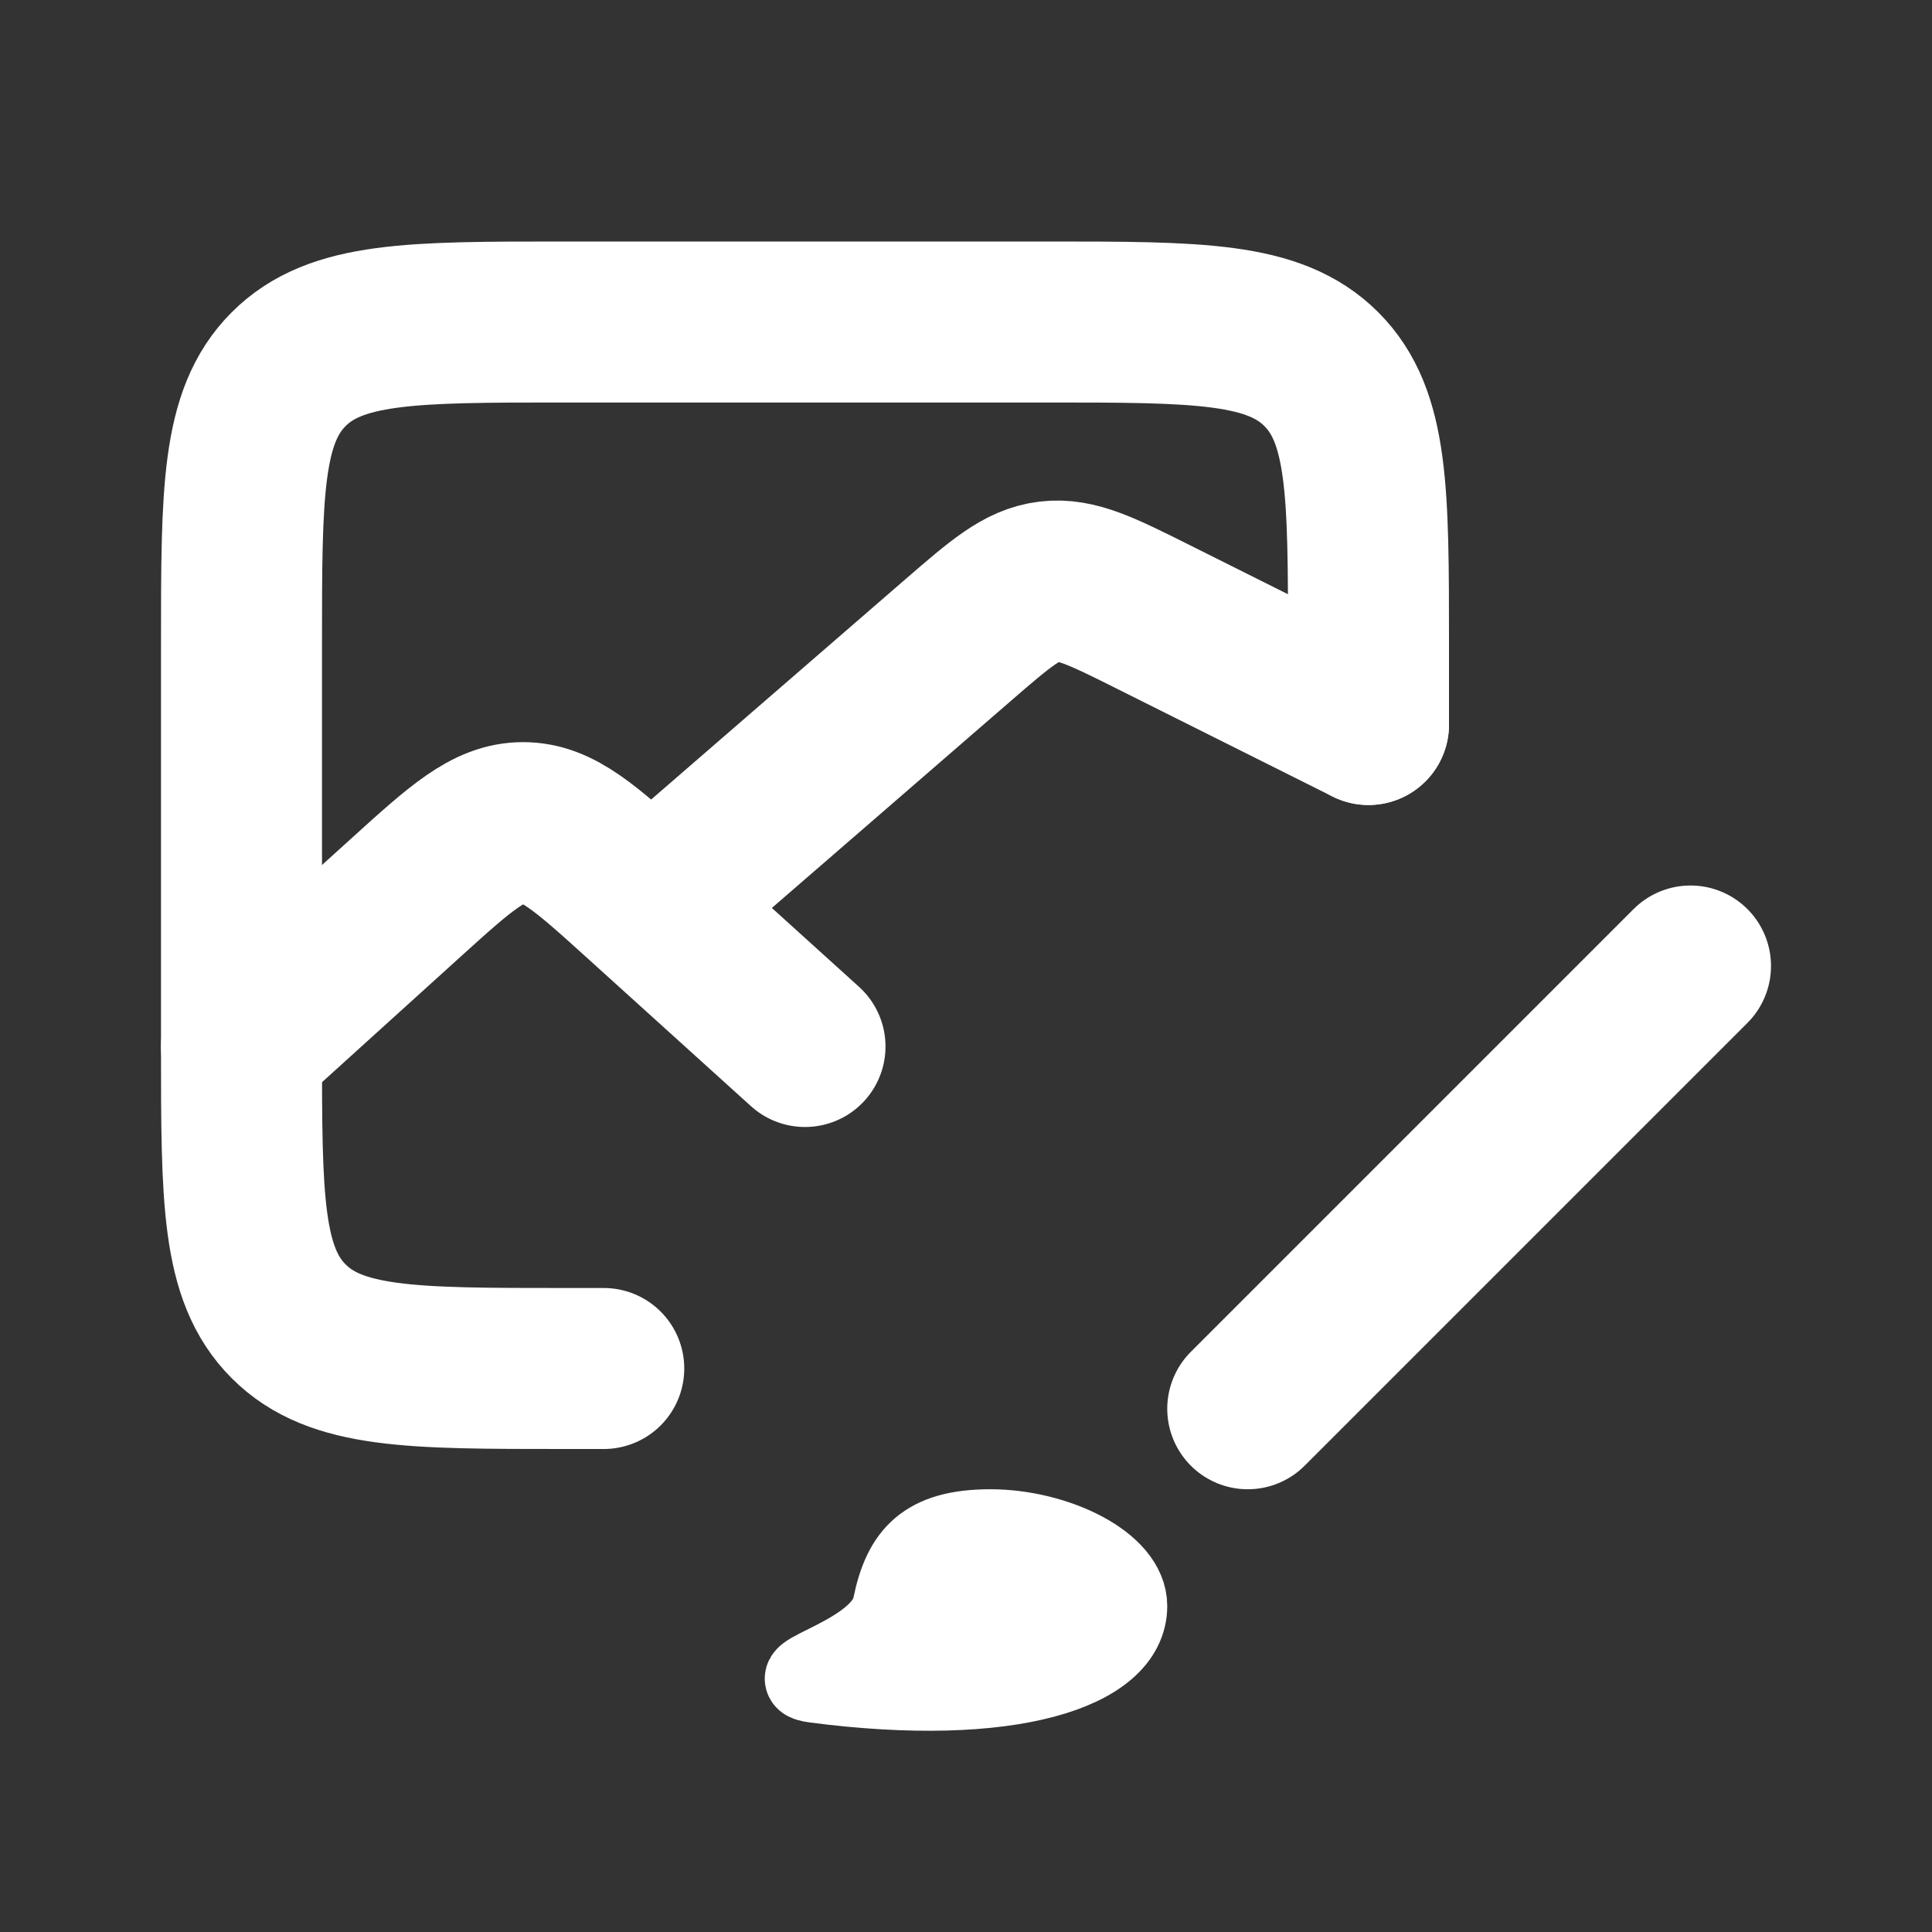
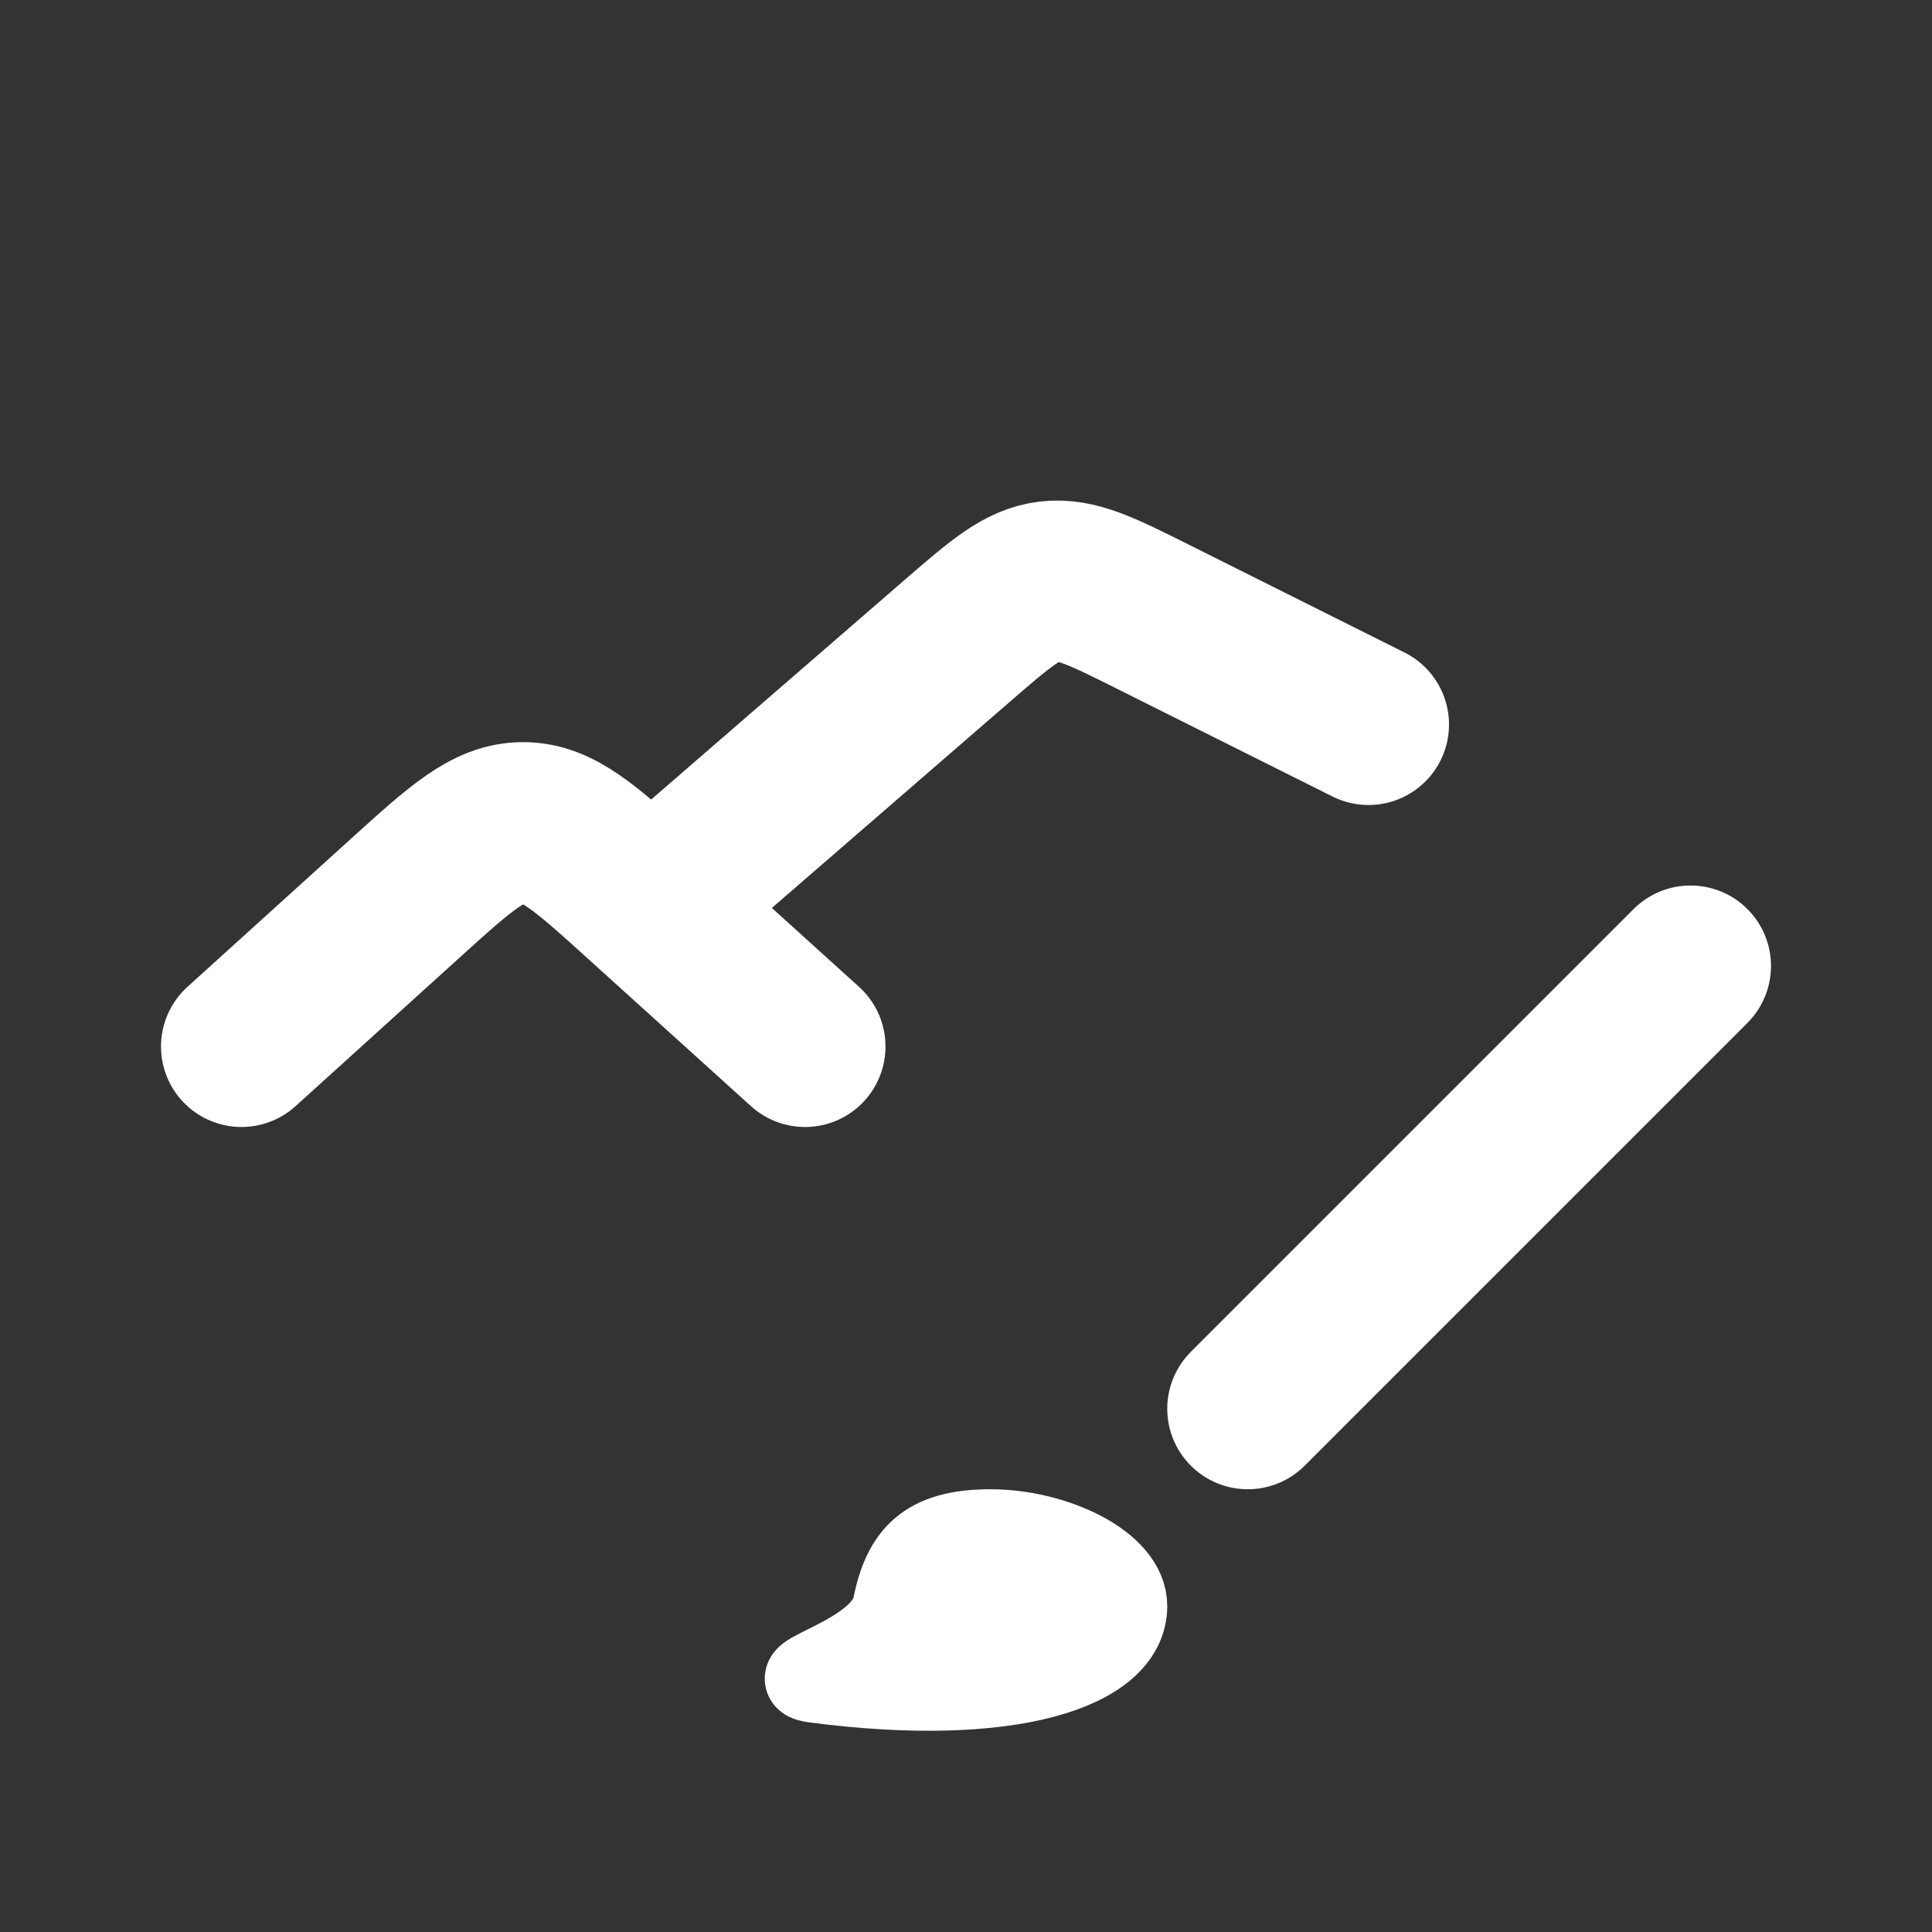
<svg xmlns="http://www.w3.org/2000/svg" width="24" height="24" viewBox="0 0 24 24" fill="none">
  <rect x="0" y="0" width="24" height="24" fill="#333333" stroke="none" />
  <g clip-path="url(#clip0_1022_27664)">
    <g clip-path="url(#clip1_1022_27664)">
      <path d="M21 12L15.5 17.5" stroke="white" stroke-width="2" stroke-linecap="round" />
      <path d="M14 19.95C14 20.742 12.546 21.218 10.122 20.901C9.59 20.831 10.963 20.584 11.091 19.95C11.22 19.317 11.5 19 12.303 19C13.107 19 14 19.425 14 19.95Z" fill="white" stroke="white" />
-       <path d="M7.5 17H7C5.114 17 4.172 17 3.586 16.414C3 15.828 3 14.886 3 13V8C3 6.114 3 5.172 3.586 4.586C4.172 4 5.114 4 7 4H13C14.886 4 15.828 4 16.414 4.586C17 5.172 17 6.114 17 8V9" stroke="white" stroke-width="2" stroke-linecap="round" />
      <path d="M10 13L7.964 11.158C7.272 10.532 6.926 10.219 6.498 10.219C6.071 10.219 5.725 10.532 5.034 11.158L3 13" stroke="white" stroke-width="2" stroke-linecap="round" stroke-linejoin="round" />
      <path d="M17 9L14.33 7.665C13.688 7.344 13.368 7.184 13.032 7.224C12.696 7.264 12.431 7.494 11.899 7.954L8.374 11.008" stroke="white" stroke-width="2" stroke-linecap="round" stroke-linejoin="round" />
    </g>
  </g>
  <defs>
    <clipPath id="clip0_1022_27664">
      <rect width="24" height="24" fill="white" />
    </clipPath>
    <clipPath id="clip1_1022_27664">
      <rect width="24" height="24" fill="white" />
    </clipPath>
  </defs>
</svg>